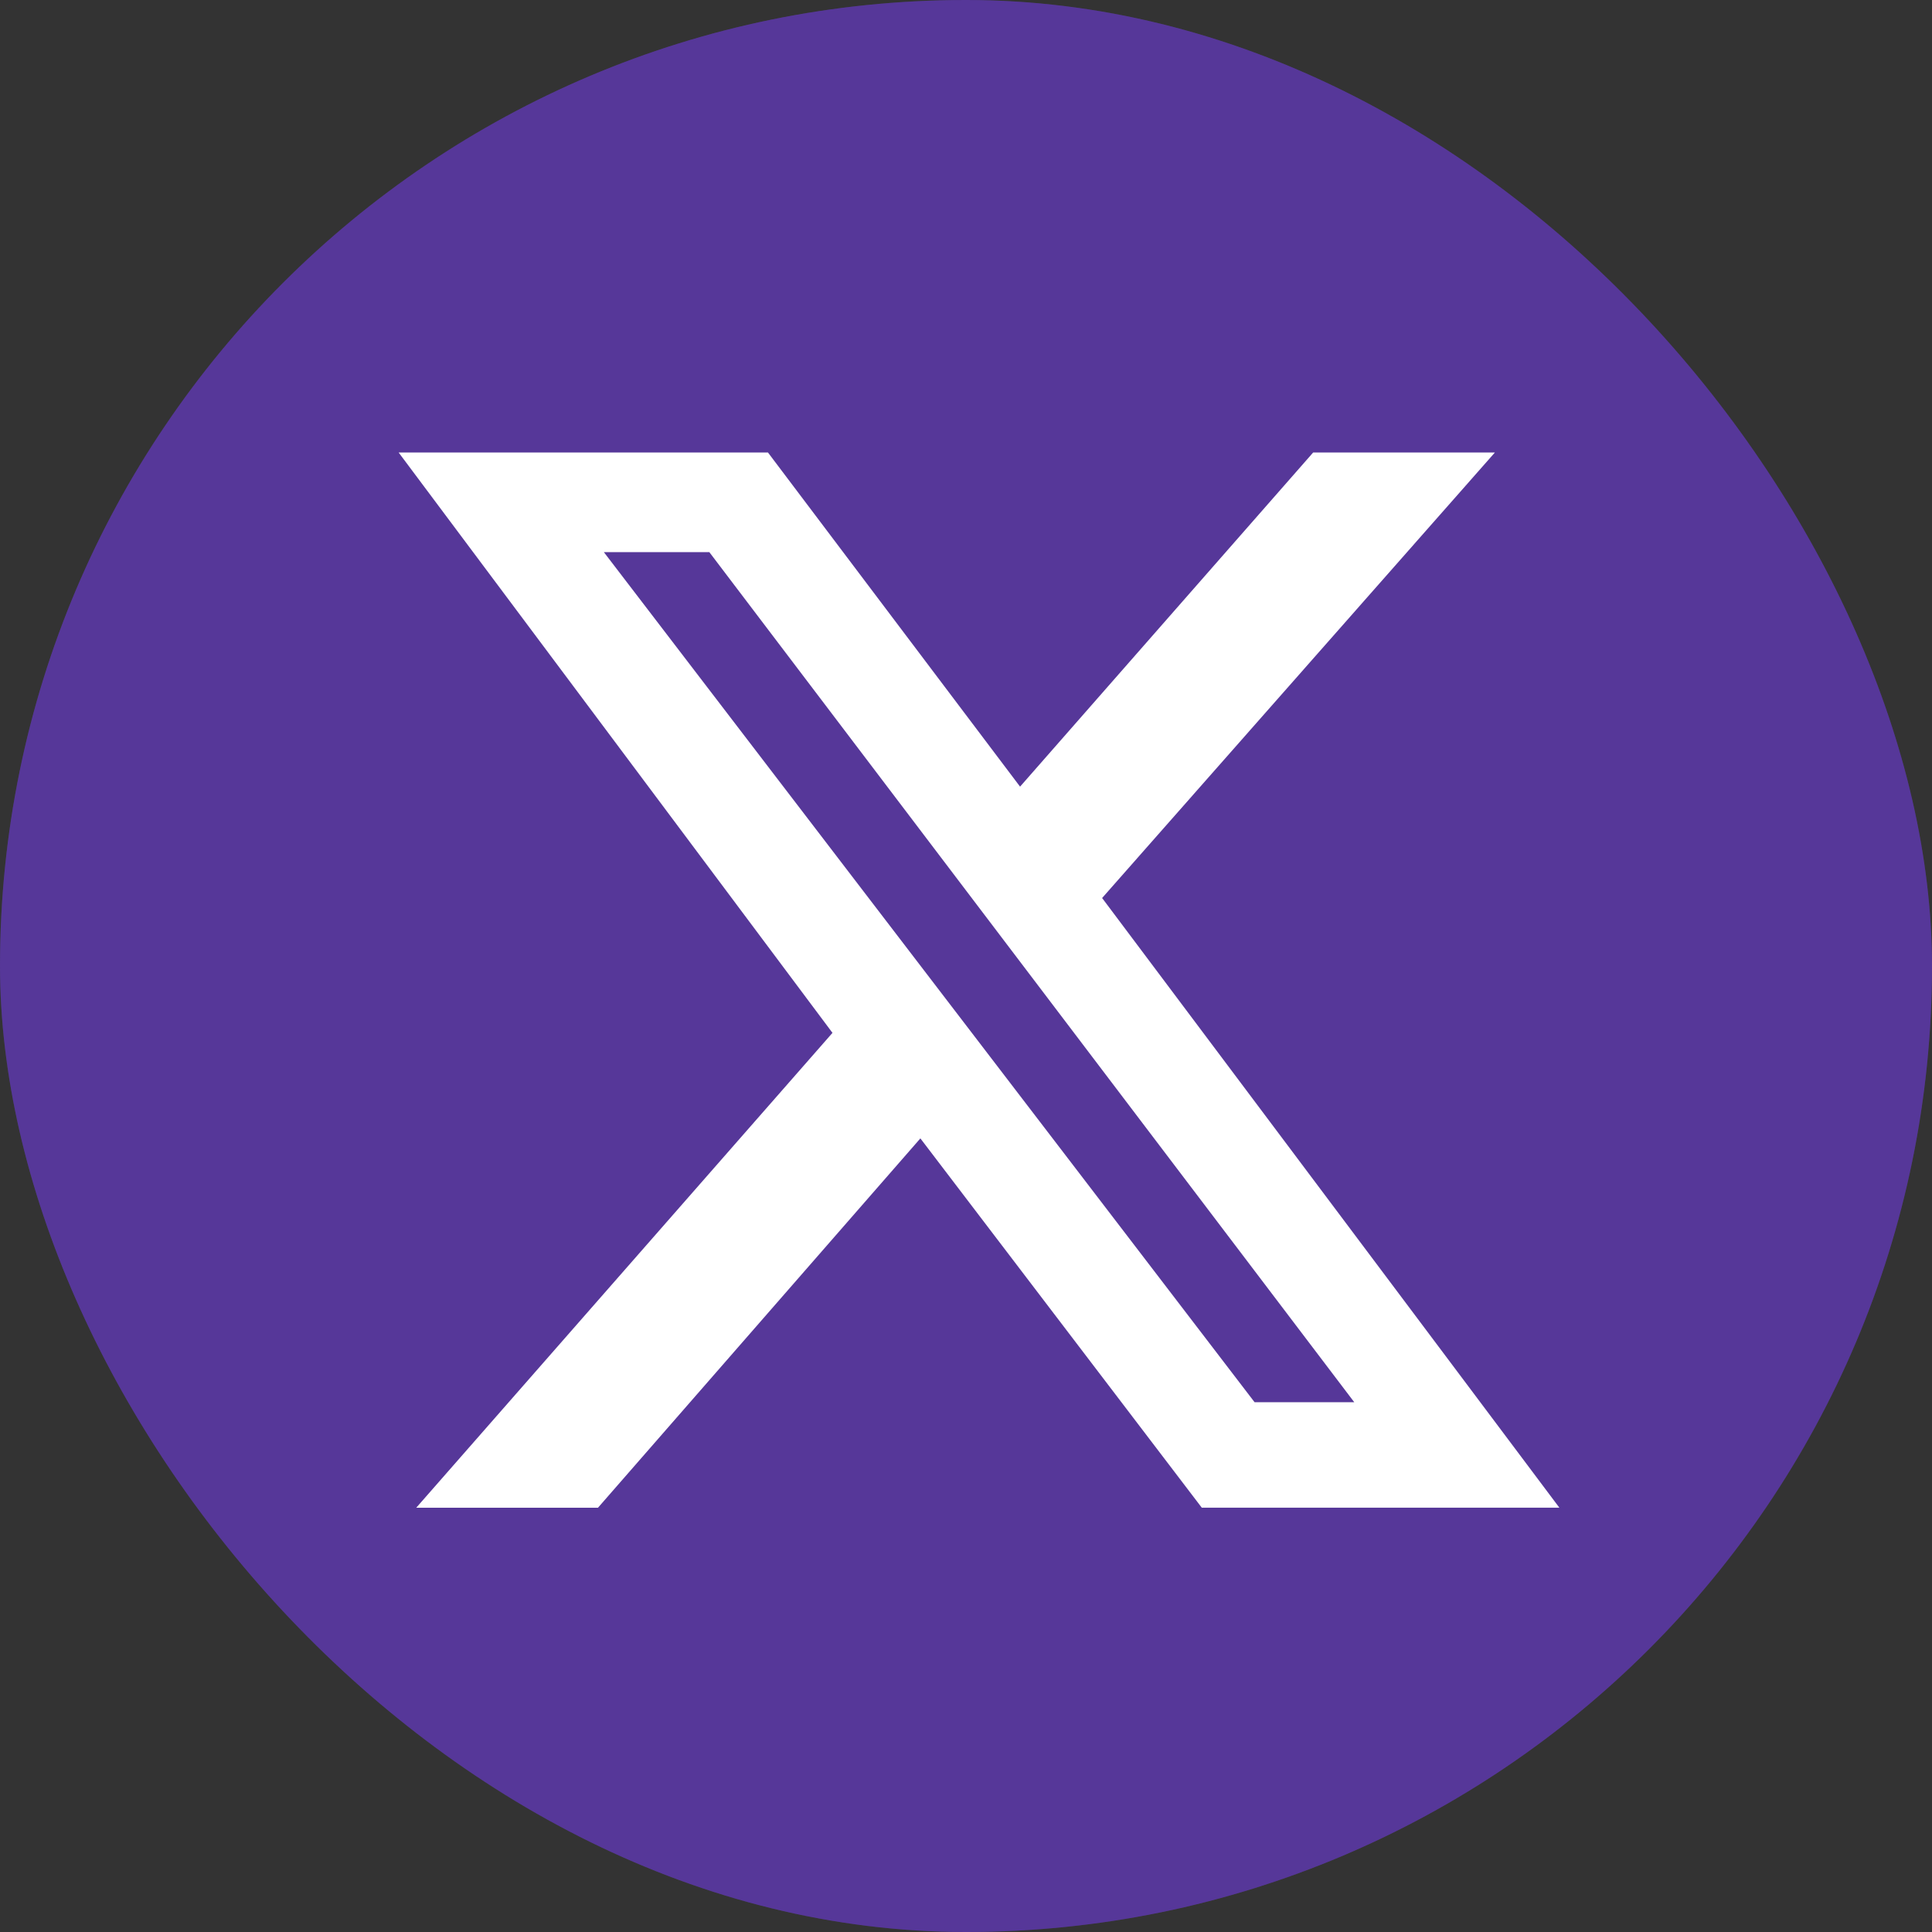
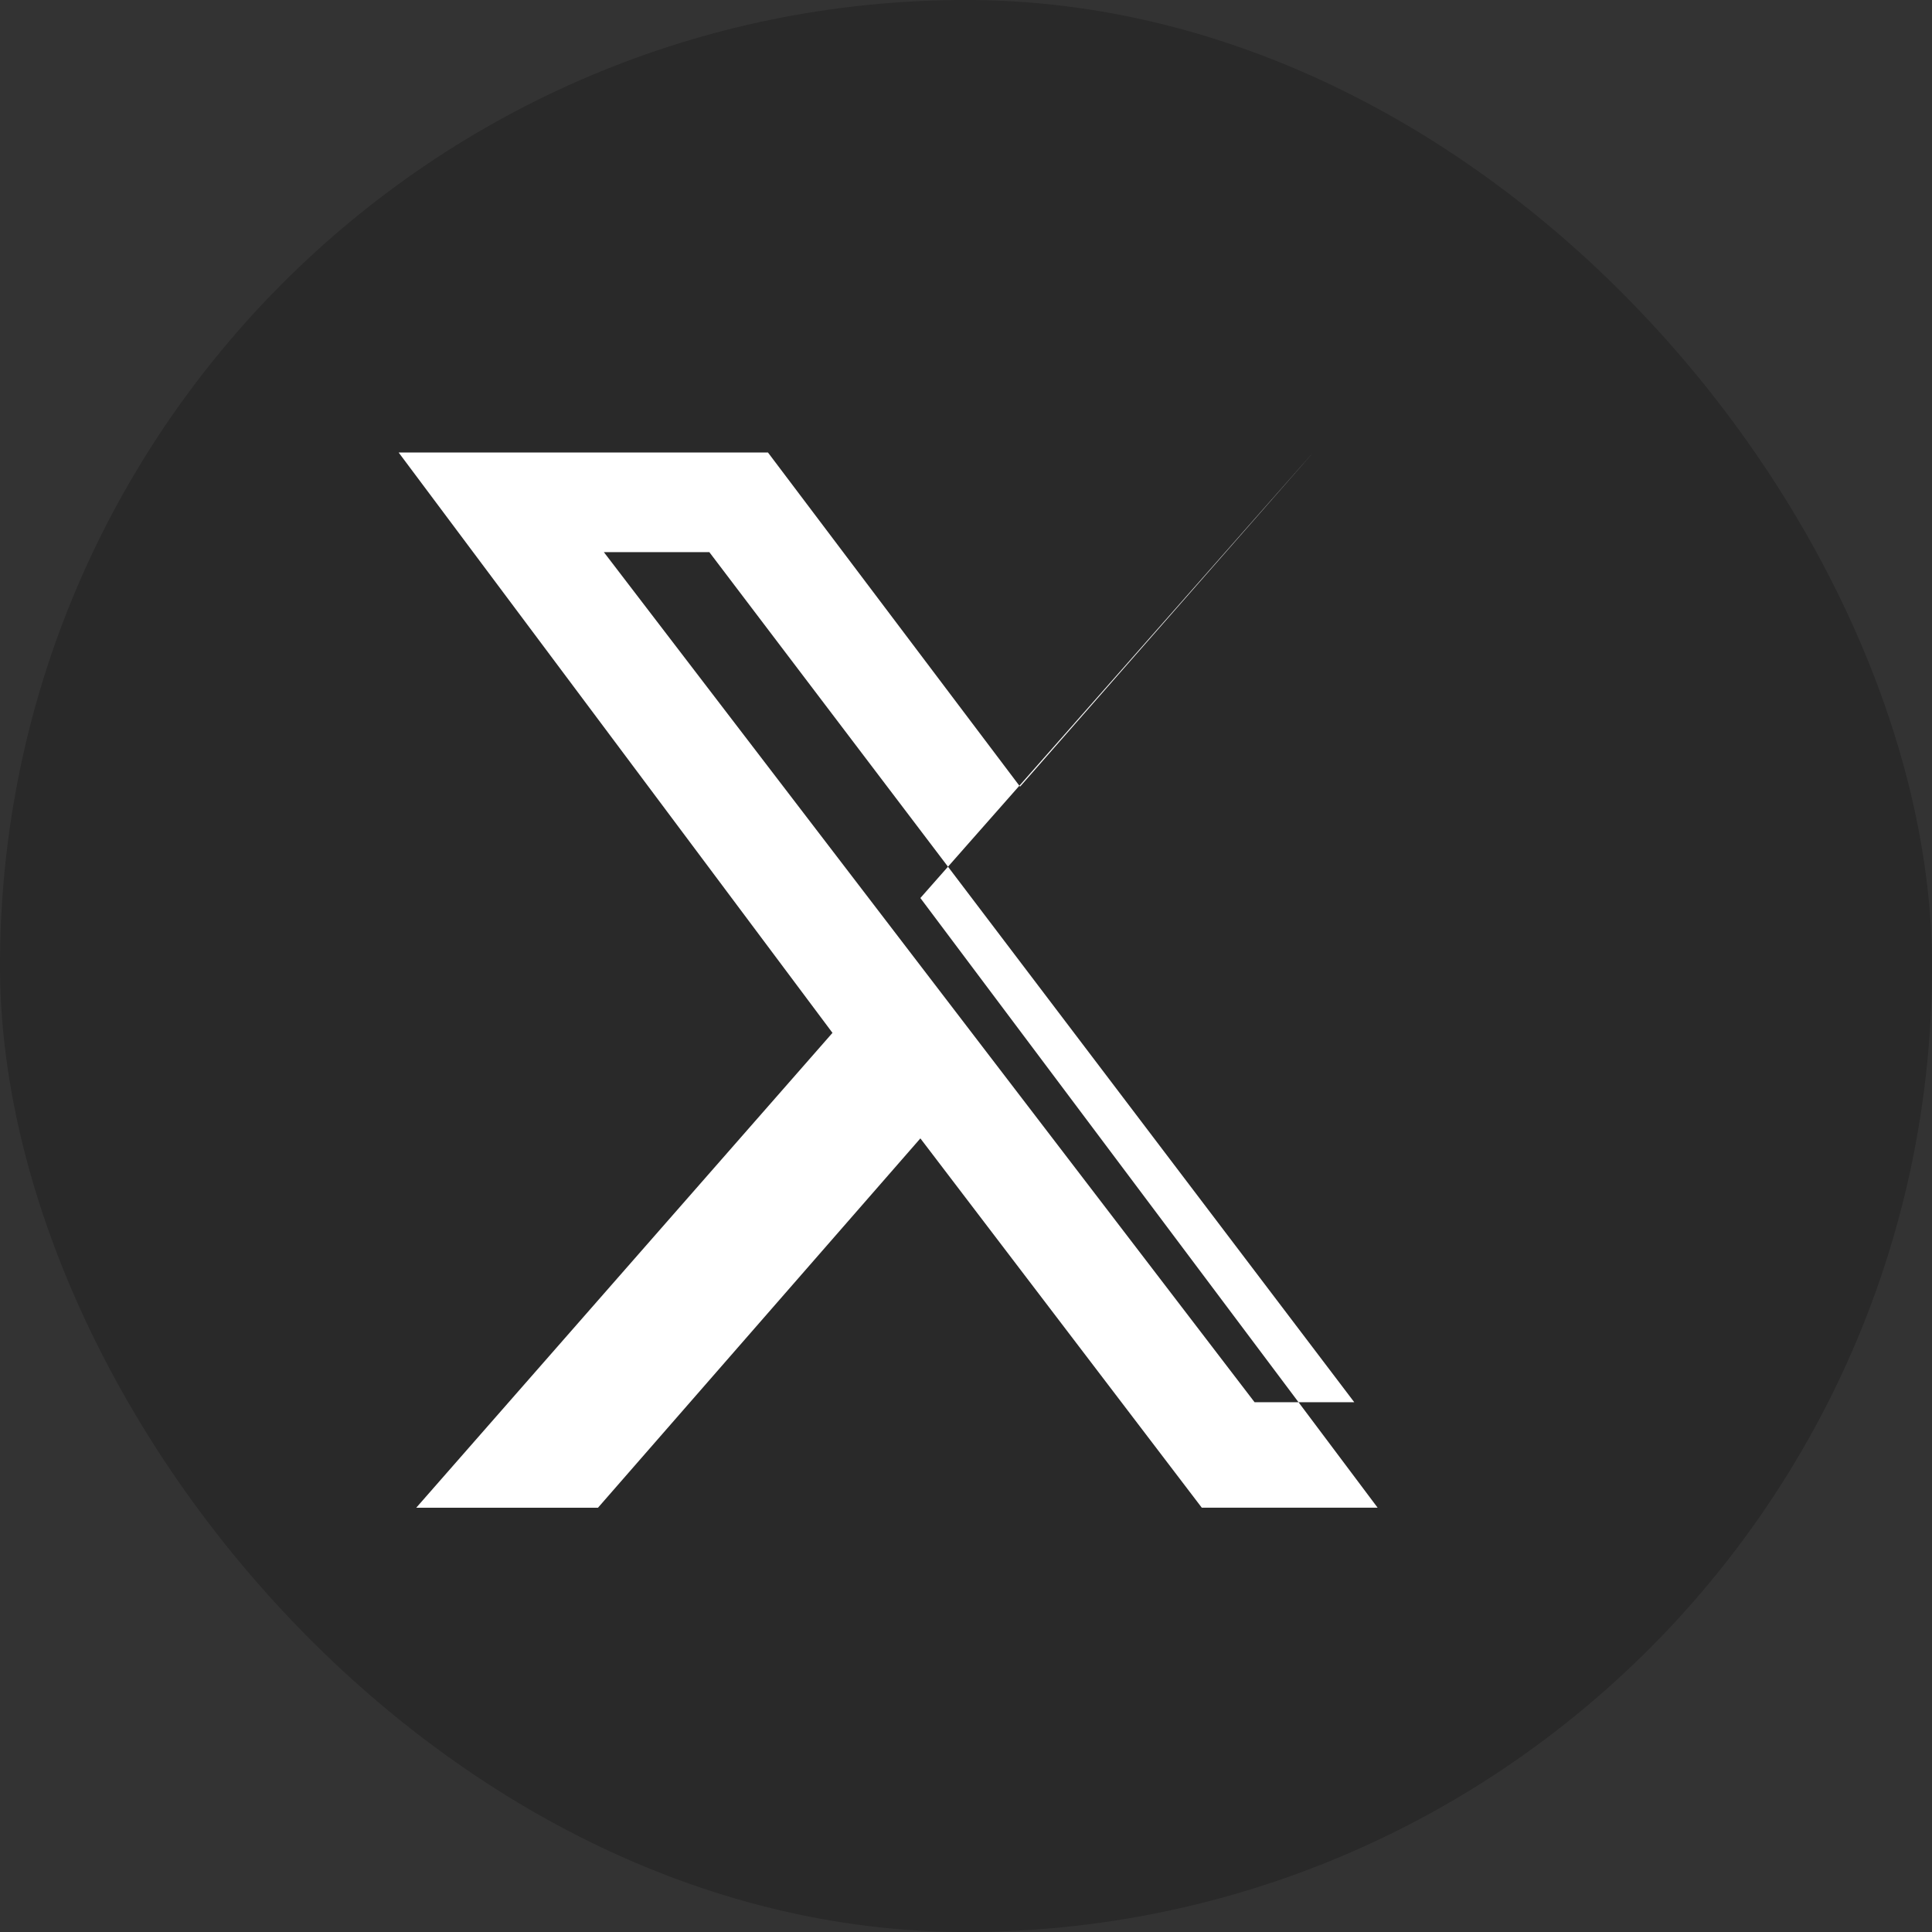
<svg xmlns="http://www.w3.org/2000/svg" xmlns:ns1="http://sodipodi.sourceforge.net/DTD/sodipodi-0.dtd" xmlns:ns2="http://www.inkscape.org/namespaces/inkscape" width="24" height="24" viewBox="0 0 24 24" fill="none" version="1.1" id="svg2213" ns1:docname="twitter-hover.svg" xml:space="preserve" ns2:version="1.2.2 (732a01da63, 2022-12-09, custom)">
  <rect x="0" y="0" width="24" height="24" fill="#333333" stroke="none" />
  <defs id="defs2217" />
  <ns1:namedview id="namedview2215" pagecolor="#ffffff" bordercolor="#000000" borderopacity="0.25" ns2:showpageshadow="2" ns2:pageopacity="0.0" ns2:pagecheckerboard="0" ns2:deskcolor="#d1d1d1" showgrid="false" ns2:zoom="35.416667" ns2:cx="12" ns2:cy="12.014118" ns2:window-width="1920" ns2:window-height="1016" ns2:window-x="0" ns2:window-y="27" ns2:window-maximized="1" ns2:current-layer="svg2213" />
-   <rect width="24" height="24" rx="12" fill="#6C45BF" id="rect2207" />
  <rect width="24" height="24" rx="12" fill="black" fill-opacity="0.2" id="rect2209" />
  <style type="text/css" id="style172">
	.st0{fill:#FFFFFF;fill-opacity:0.1;}
	.st1{fill:#FFFFFF;}
</style>
  <g style="fill:#ffffff" id="g2273" transform="matrix(0.61,0,0,0.61,4.83,4.892)">
-     <path class="st1" d="m 18.824,1.195 h 3.701 l -7.999,9.073 9.312,12.416 H 16.556 L 10.825,15.163 4.259,22.685 H 0.558 L 9.035,13.014 0.2,1.195 h 7.521 l 5.134,6.805 z M 17.631,20.536 h 2.03 L 6.527,3.224 H 4.379 Z" id="path176" style="fill:#ffffff;fill-opacity:1;stroke-width:1.194" />
+     <path class="st1" d="m 18.824,1.195 l -7.999,9.073 9.312,12.416 H 16.556 L 10.825,15.163 4.259,22.685 H 0.558 L 9.035,13.014 0.2,1.195 h 7.521 l 5.134,6.805 z M 17.631,20.536 h 2.03 L 6.527,3.224 H 4.379 Z" id="path176" style="fill:#ffffff;fill-opacity:1;stroke-width:1.194" />
  </g>
</svg>